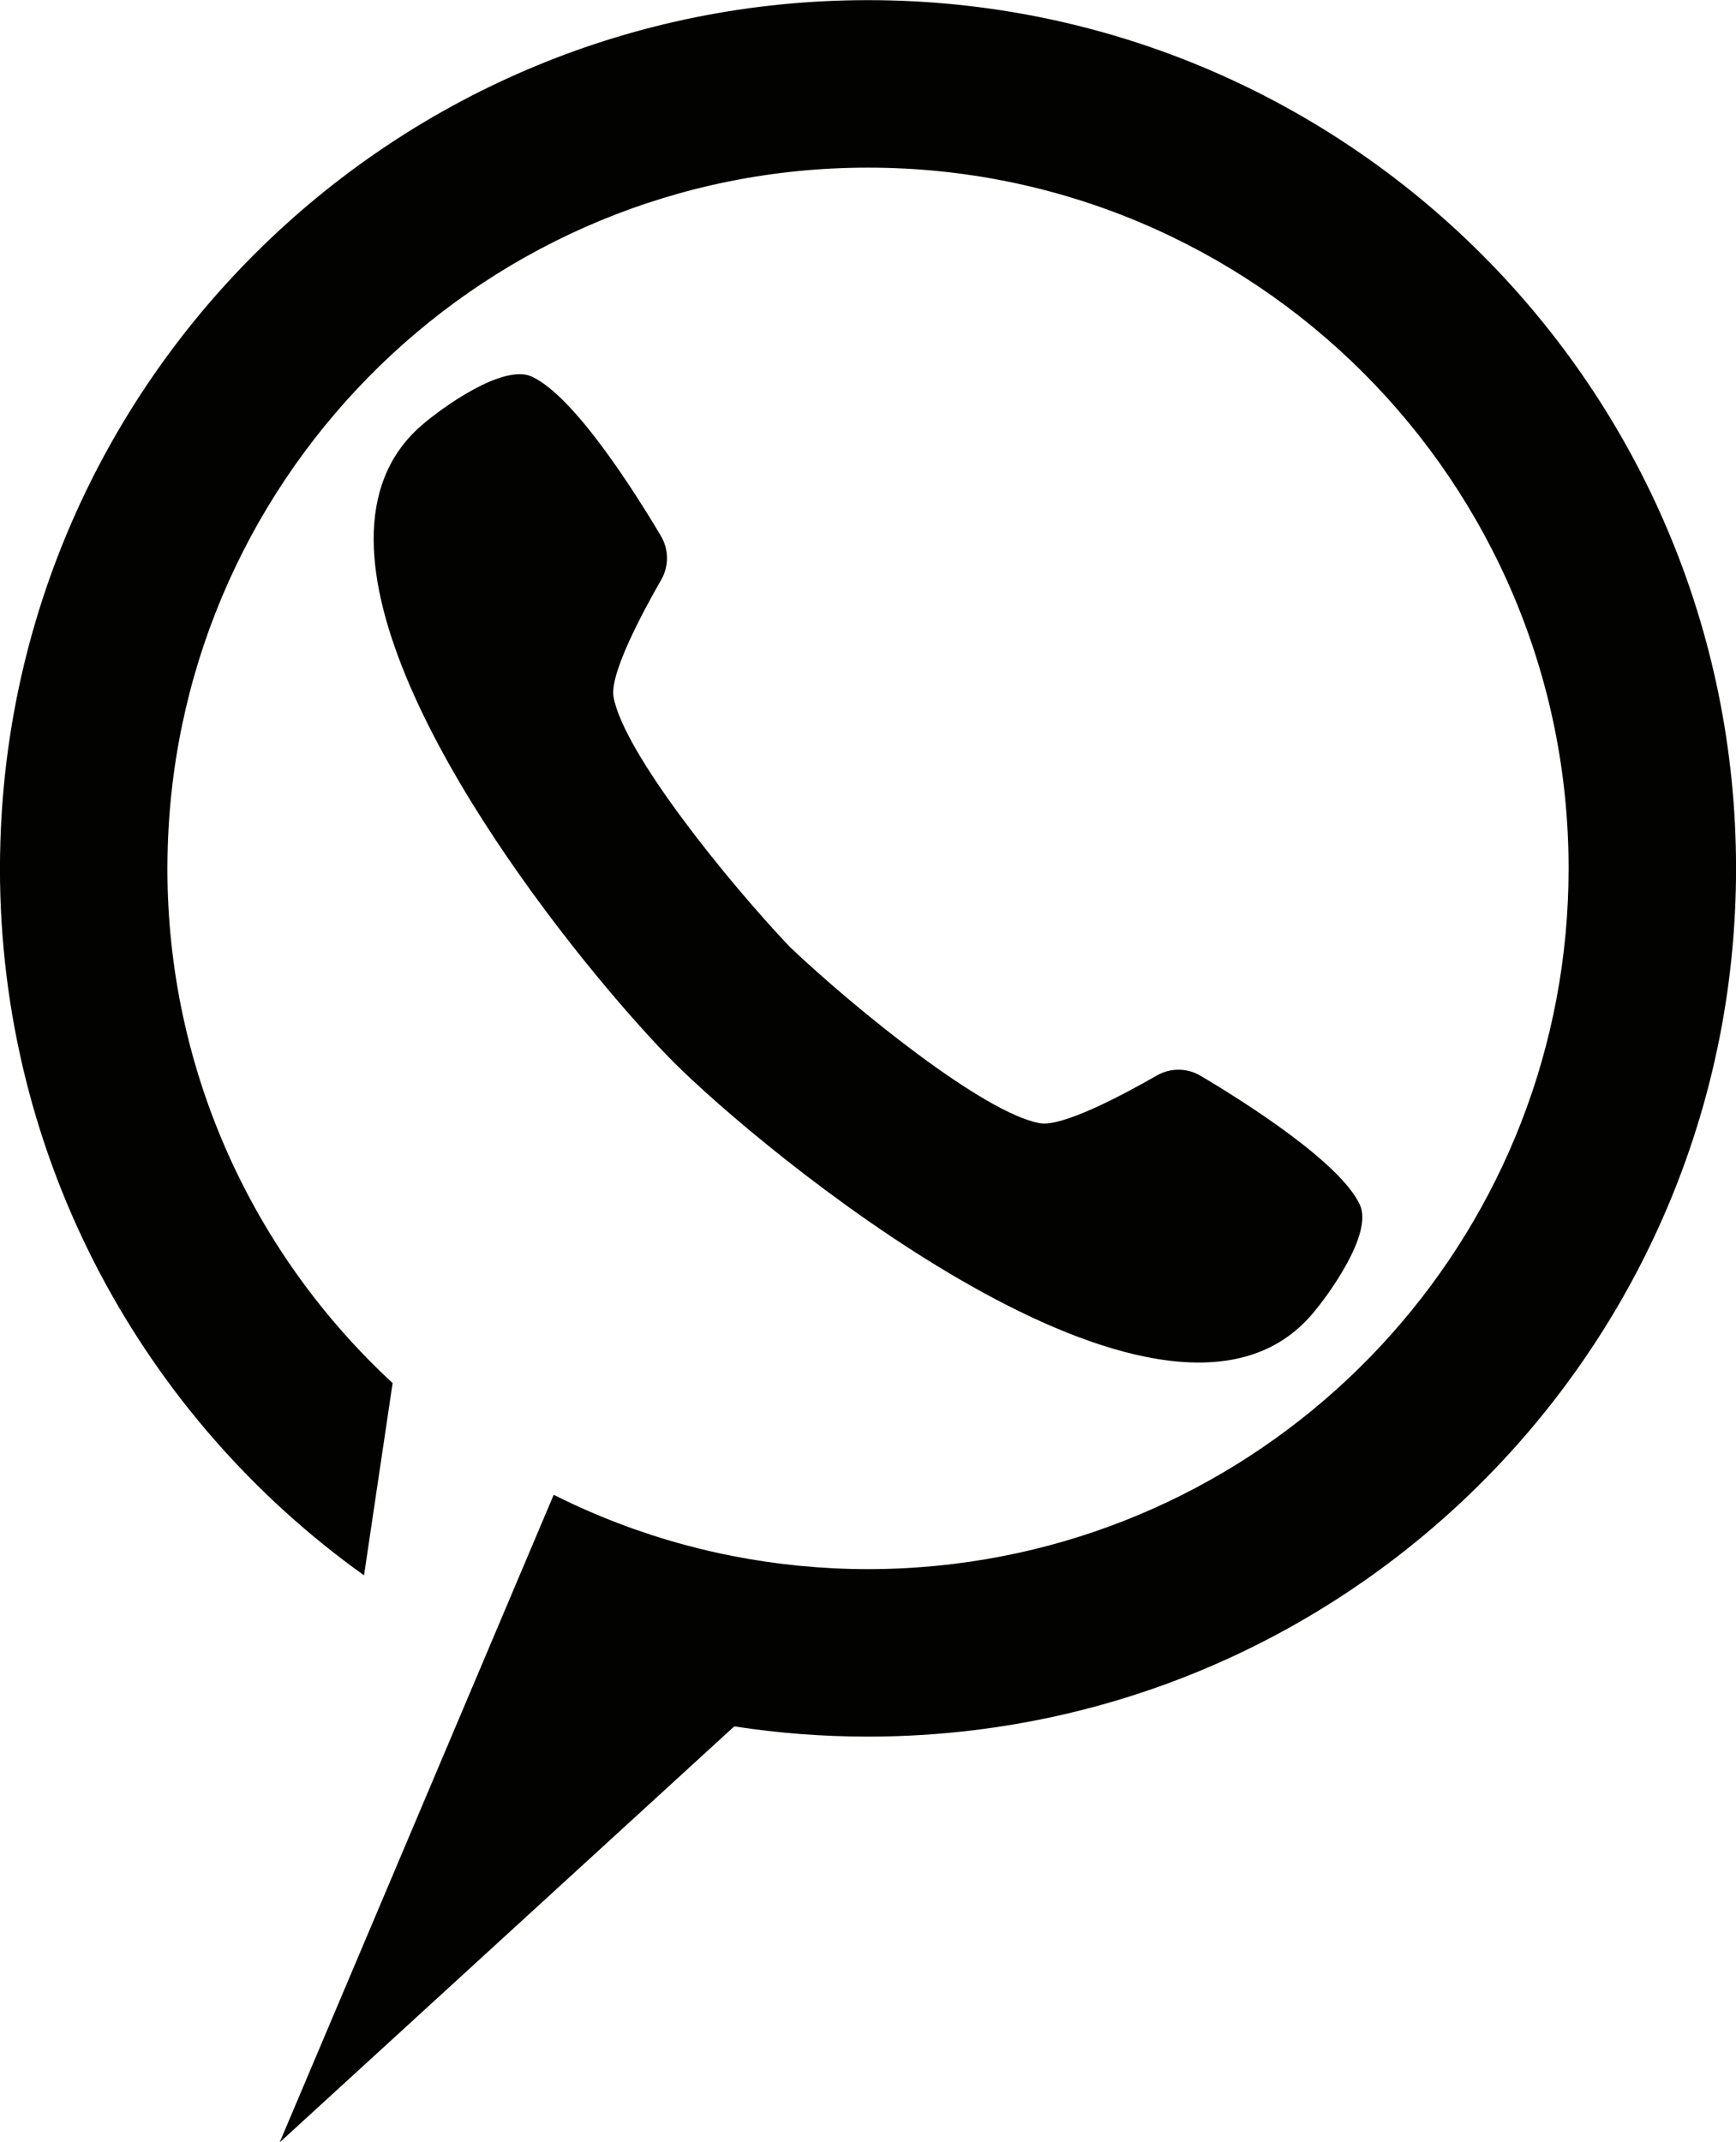
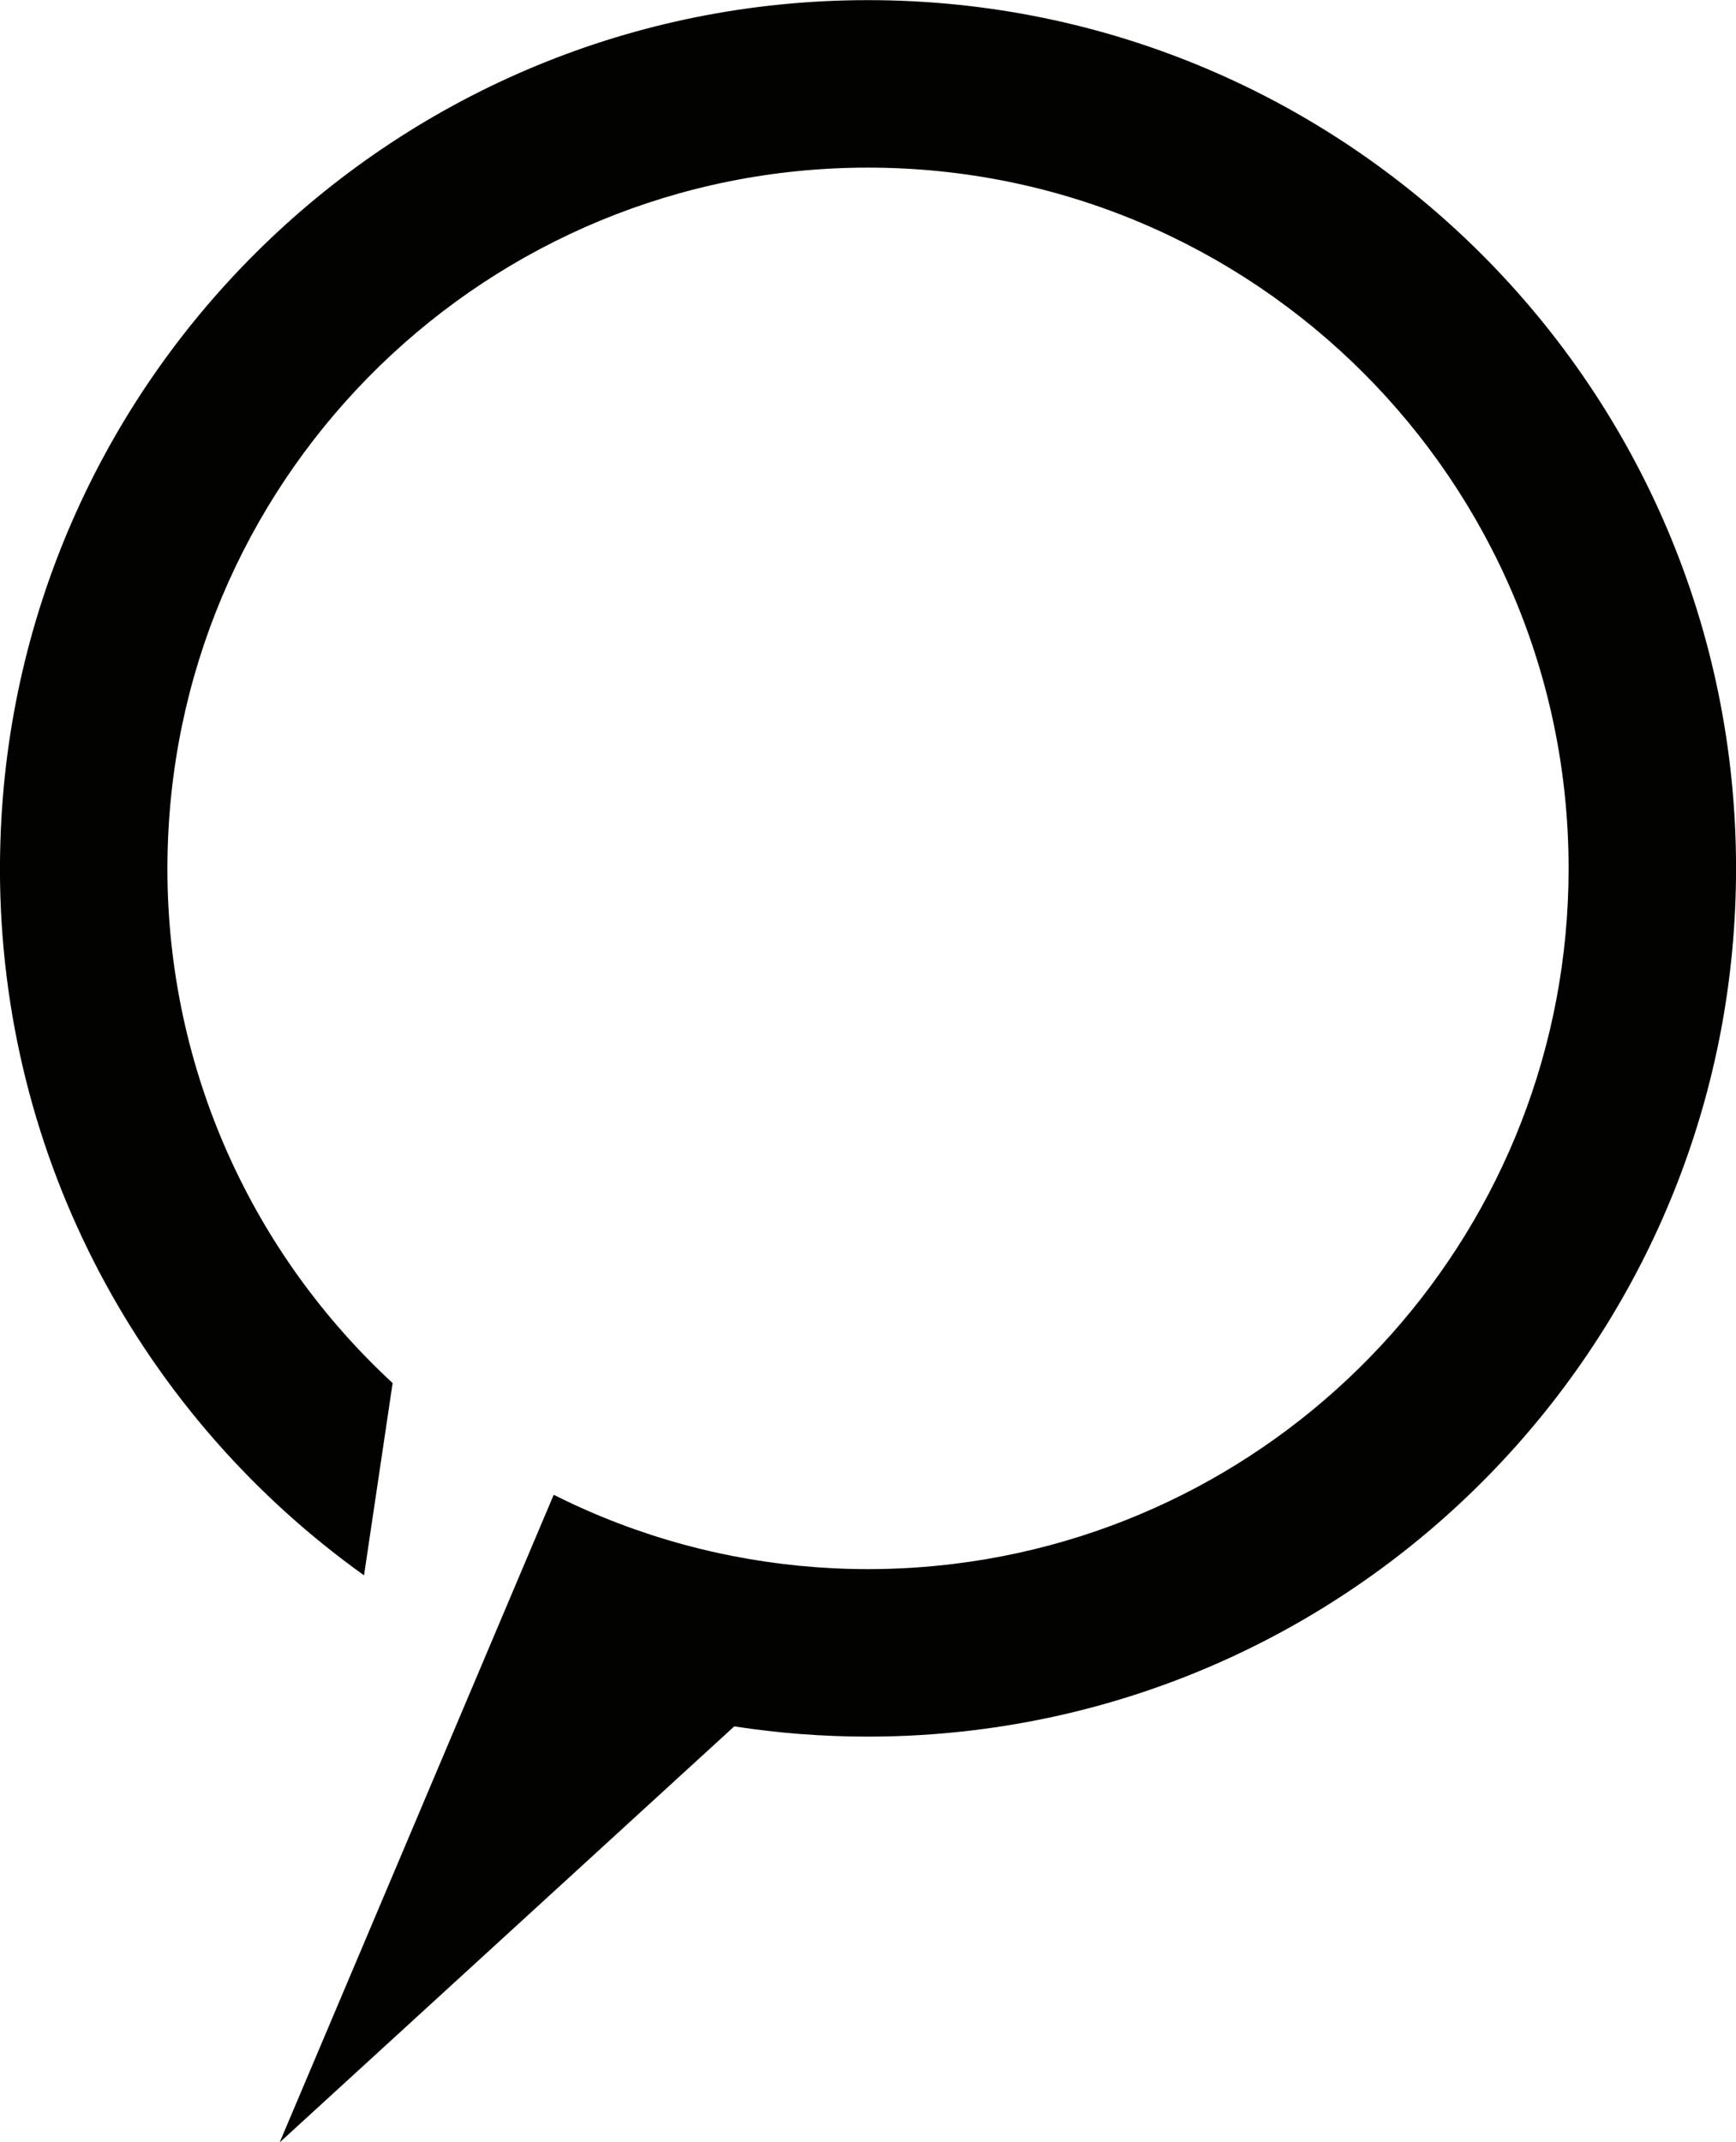
<svg xmlns="http://www.w3.org/2000/svg" fill="#000000" height="771.1" preserveAspectRatio="xMidYMid meet" version="1" viewBox="687.5 614.4 625.0 771.1" width="625" zoomAndPan="magnify">
  <g fill="#020301" id="change1_1">
-     <path d="M 1159.57 1087.801 C 1158.121 1089.469 1156.602 1090.988 1155.02 1092.398 C 1098.789 1142.34 961.172 1027.859 930.191 996.879 C 903.02 969.711 822.25 873.32 822.027 808.672 C 821.969 792.398 827.004 778.148 839.273 767.512 C 846.555 761.191 868.672 745.18 879.016 749.98 C 894.305 757.07 916.023 791.449 925.445 807.32 C 928.324 812.172 928.367 818.191 925.562 823.07 C 918.781 834.879 906.949 856.988 908.383 865.191 C 911.891 885.25 949.59 931.781 971.844 955.23 C 995.289 977.48 1041.828 1015.191 1061.891 1018.691 C 1070.09 1020.121 1092.191 1008.289 1104 1001.512 C 1108.891 998.711 1114.91 998.75 1119.75 1001.629 C 1135.629 1011.051 1170 1032.77 1177.09 1048.059 C 1181.891 1058.398 1165.879 1080.52 1159.57 1087.801" fill="inherit" />
    <path d="M 1000 614.449 C 830.695 614.449 692.855 749.078 687.648 917.121 C 687.551 920.398 687.48 923.672 687.48 926.969 C 687.48 1031.91 739.215 1124.762 818.559 1181.43 L 828.855 1112.23 C 779 1066.148 747.77 1000.211 747.77 926.969 C 747.77 924.309 747.828 921.66 747.906 919.02 C 752.109 783.398 863.359 674.738 1000 674.738 C 1139.301 674.738 1252.23 787.672 1252.23 926.969 C 1252.23 1055.809 1155.629 1162.07 1030.91 1177.309 C 1020.781 1178.551 1010.461 1179.199 1000 1179.199 C 983.32 1179.199 967.02 1177.559 951.246 1174.469 C 945.605 1173.371 940.039 1172.078 934.543 1170.602 C 934.441 1170.578 934.344 1170.551 934.242 1170.52 C 930.23 1169.441 926.262 1168.27 922.336 1167 C 922.18 1166.949 922.023 1166.898 921.867 1166.84 C 917.984 1165.578 914.145 1164.23 910.352 1162.781 C 910.184 1162.719 910.02 1162.66 909.852 1162.59 C 906.047 1161.141 902.281 1159.59 898.566 1157.949 C 898.438 1157.898 898.305 1157.84 898.176 1157.781 C 896.934 1157.23 895.695 1156.68 894.461 1156.109 L 894.395 1156.078 C 891.855 1154.898 889.34 1153.691 886.848 1152.441 L 788.184 1385.551 L 951.848 1235.801 C 967.547 1238.23 983.625 1239.488 1000 1239.488 C 1012.969 1239.488 1025.75 1238.691 1038.301 1237.148 C 1192.828 1218.27 1312.52 1086.602 1312.52 926.969 C 1312.52 754.371 1172.602 614.449 1000 614.449" fill="inherit" />
  </g>
</svg>